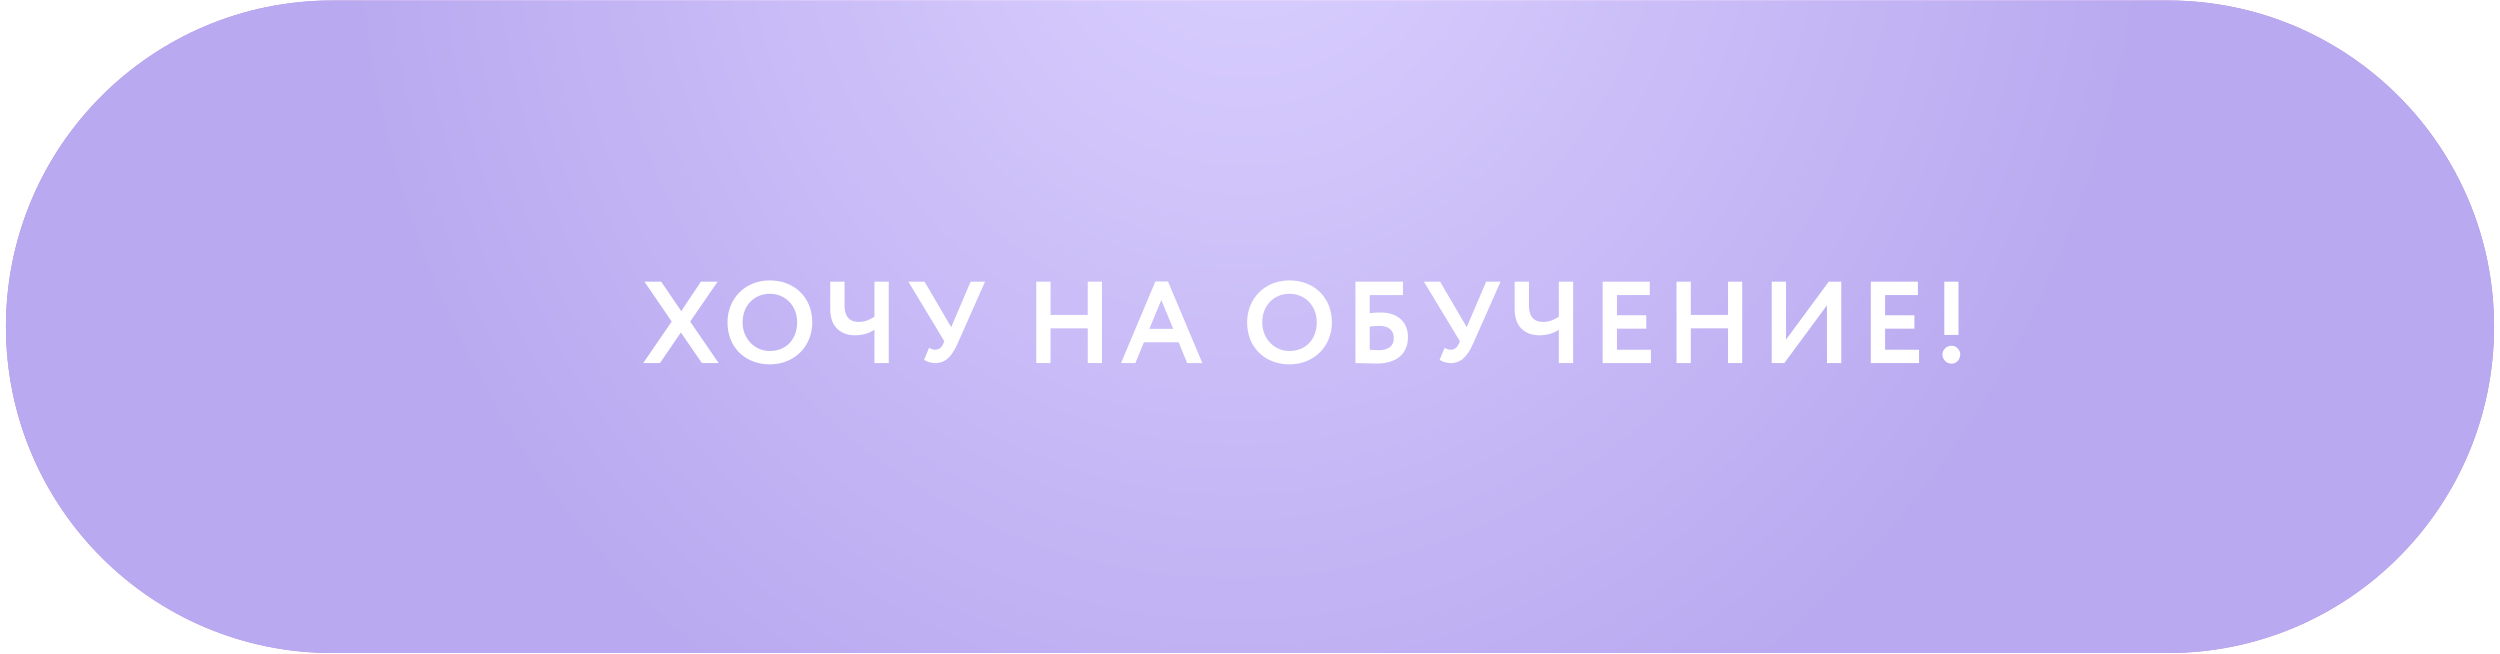
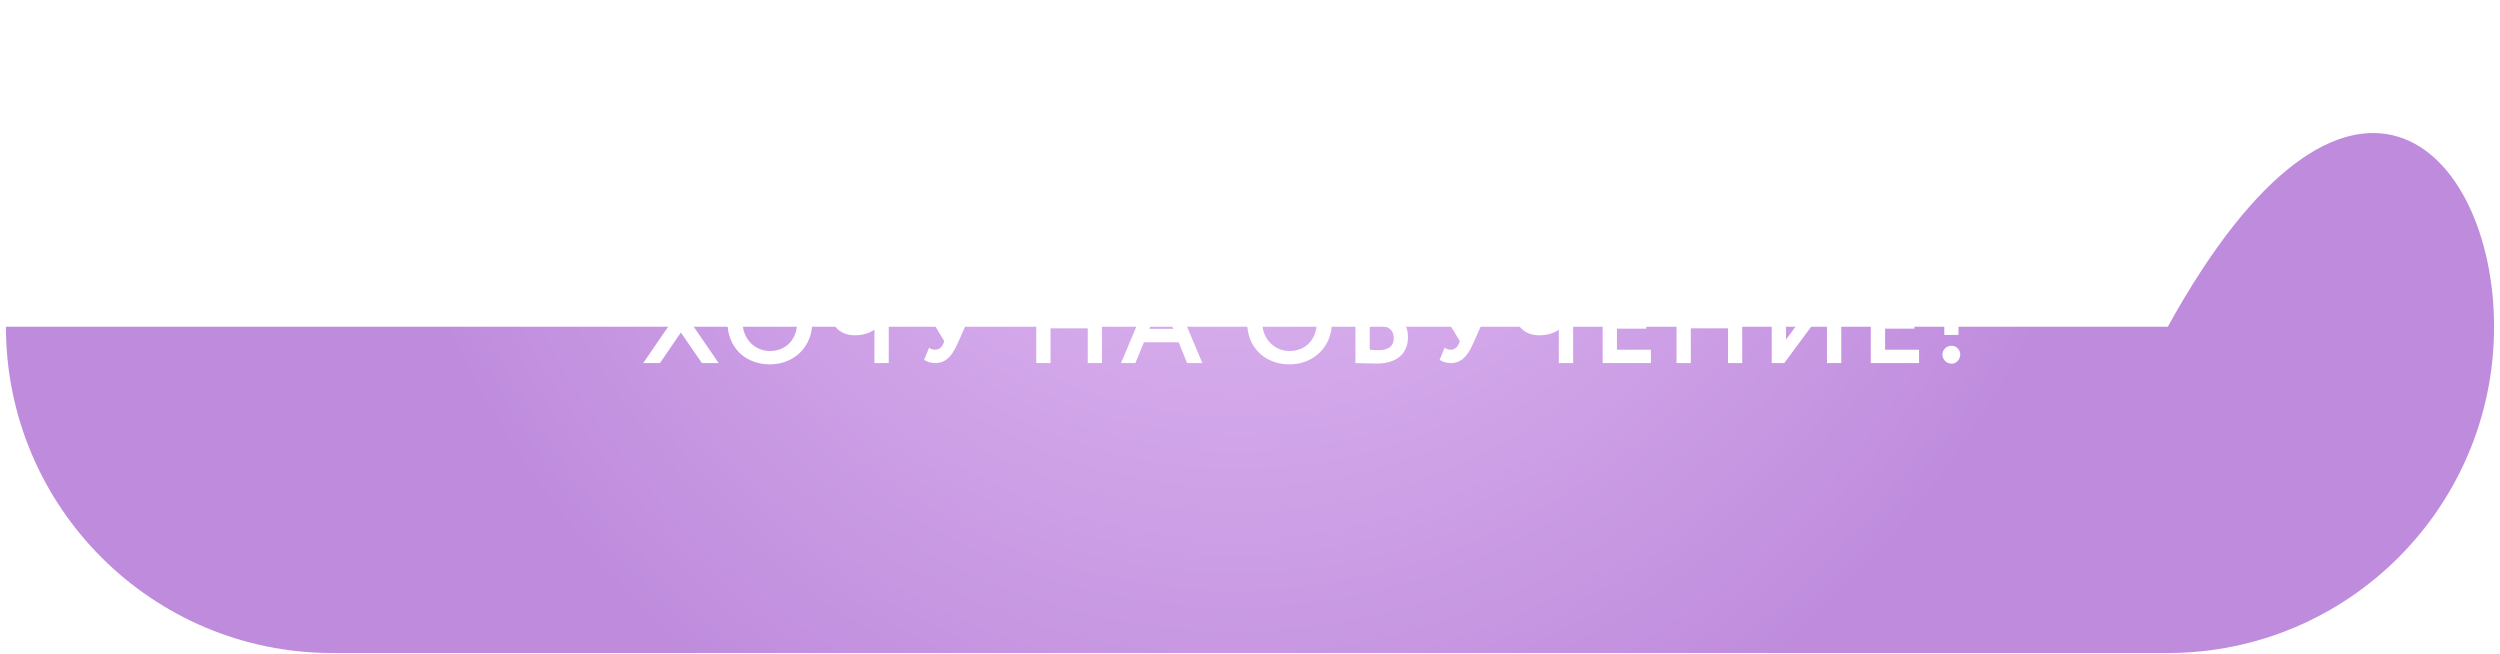
<svg xmlns="http://www.w3.org/2000/svg" width="344" height="90" viewBox="0 0 344 90" fill="none">
  <g filter="url(#filter0_i_172_217)">
-     <path d="M0.817 44.961C0.817 20.166 20.916 0.066 45.711 0.066H298.289C323.084 0.066 343.183 20.166 343.183 44.961C343.183 69.755 323.084 89.855 298.289 89.855H45.711C20.916 89.855 0.817 69.755 0.817 44.961Z" fill="url(#paint0_radial_172_217)" />
-     <path d="M0.817 44.961C0.817 20.166 20.916 0.066 45.711 0.066H298.289C323.084 0.066 343.183 20.166 343.183 44.961C343.183 69.755 323.084 89.855 298.289 89.855H45.711C20.916 89.855 0.817 69.755 0.817 44.961Z" fill="url(#paint1_radial_172_217)" />
+     <path d="M0.817 44.961H298.289C323.084 0.066 343.183 20.166 343.183 44.961C343.183 69.755 323.084 89.855 298.289 89.855H45.711C20.916 89.855 0.817 69.755 0.817 44.961Z" fill="url(#paint0_radial_172_217)" />
  </g>
  <path d="M98.745 38.76L94.969 44.248L98.889 49.96H96.585L93.689 45.752L90.809 49.96H88.505L92.425 44.248L88.681 38.76H90.985L93.737 42.808L96.441 38.76H98.745ZM100.103 44.36C100.103 41.112 102.487 38.584 105.927 38.584C109.255 38.584 111.767 40.872 111.767 44.36C111.767 47.72 109.255 50.136 105.927 50.136C102.599 50.136 100.103 47.848 100.103 44.36ZM102.183 44.36C102.183 46.6 103.831 48.296 105.927 48.296C108.279 48.296 109.687 46.568 109.687 44.36C109.687 42.04 108.039 40.424 105.927 40.424C103.783 40.424 102.183 42.04 102.183 44.36ZM122.291 38.76V49.96H120.323V45.368C119.795 45.752 118.851 46.136 117.651 46.136C115.955 46.136 114.243 45.224 114.243 42.552V38.76H116.211V41.992C116.211 43.784 117.075 44.296 118.179 44.296C119.043 44.296 119.763 43.96 120.323 43.576V38.76H122.291ZM135.539 38.76L131.731 47.352C130.963 49.064 130.083 49.96 128.691 49.96C128.115 49.96 127.459 49.752 127.155 49.512L127.843 47.848C128.147 48.056 128.355 48.12 128.675 48.12C129.203 48.12 129.555 47.816 129.779 47.336L129.939 46.952L124.995 38.76H127.219L130.883 45.016L133.555 38.76H135.539ZM149.676 49.96V45.176H144.556V49.96H142.588V38.76H144.556V43.336H149.676V38.76H151.628V49.96H149.676ZM154.248 49.96L158.984 38.728H160.712L165.448 49.96H163.352L162.184 47.096H157.4L156.232 49.96H154.248ZM159.8 41.272L158.152 45.256H161.432L159.8 41.272ZM171.604 44.36C171.604 41.112 173.988 38.584 177.428 38.584C180.756 38.584 183.268 40.872 183.268 44.36C183.268 47.72 180.756 50.136 177.428 50.136C174.1 50.136 171.604 47.848 171.604 44.36ZM173.684 44.36C173.684 46.6 175.332 48.296 177.428 48.296C179.78 48.296 181.188 46.568 181.188 44.36C181.188 42.04 179.54 40.424 177.428 40.424C175.284 40.424 173.684 42.04 173.684 44.36ZM186.506 49.96V38.76H193.05V40.6H188.474V43.096C188.906 43.032 189.578 43 189.978 43C192.314 43 193.738 44.312 193.738 46.376C193.738 48.696 192.17 50.024 189.418 50.024C188.122 50.024 187.162 49.96 186.506 49.96ZM189.818 44.84C189.45 44.84 188.97 44.872 188.474 44.936V48.12C188.922 48.152 189.306 48.184 189.722 48.184C191.178 48.184 191.786 47.512 191.786 46.52C191.786 45.56 191.194 44.84 189.818 44.84ZM206.478 38.76L202.67 47.352C201.902 49.064 201.022 49.96 199.63 49.96C199.054 49.96 198.398 49.752 198.094 49.512L198.782 47.848C199.086 48.056 199.294 48.12 199.614 48.12C200.142 48.12 200.494 47.816 200.718 47.336L200.878 46.952L195.934 38.76H198.158L201.822 45.016L204.494 38.76H206.478ZM216.462 38.76V49.96H214.494V45.368C213.966 45.752 213.022 46.136 211.822 46.136C210.126 46.136 208.414 45.224 208.414 42.552V38.76H210.382V41.992C210.382 43.784 211.246 44.296 212.35 44.296C213.214 44.296 213.934 43.96 214.494 43.576V38.76H216.462ZM220.526 49.96V38.76H227.006V40.6H222.494V43.384H226.526V45.224H222.494V48.12H227.166V49.96H220.526ZM237.777 49.96V45.176H232.657V49.96H230.689V38.76H232.657V43.336H237.777V38.76H239.729V49.96H237.777ZM245.518 49.96H243.79V38.76H245.758V46.728L251.63 38.76H253.358V49.96H251.39V42.008L245.518 49.96ZM257.422 49.96V38.76H263.902V40.6H259.39V43.384H263.422V45.224H259.39V48.12H264.062V49.96H257.422ZM267.537 46.088V38.76H269.489V46.088H267.537ZM267.281 48.76C267.281 48.2 267.761 47.576 268.561 47.576C269.249 47.576 269.729 48.2 269.729 48.76C269.729 49.416 269.249 50.04 268.561 50.04C267.761 50.04 267.281 49.416 267.281 48.76Z" fill="white" />
  <defs>
    <filter id="filter0_i_172_217" x="0.817" y="0.066" width="342.367" height="89.788" filterUnits="userSpaceOnUse" color-interpolation-filters="sRGB">
      <feFlood flood-opacity="0" result="BackgroundImageFix" />
      <feBlend mode="normal" in="SourceGraphic" in2="BackgroundImageFix" result="shape" />
      <feColorMatrix in="SourceAlpha" type="matrix" values="0 0 0 0 0 0 0 0 0 0 0 0 0 0 0 0 0 0 127 0" result="hardAlpha" />
      <feOffset />
      <feGaussianBlur stdDeviation="11.9" />
      <feComposite in2="hardAlpha" operator="arithmetic" k2="-1" k3="1" />
      <feColorMatrix type="matrix" values="0 0 0 0 1 0 0 0 0 1 0 0 0 0 1 0 0 0 0.58 0" />
      <feBlend mode="normal" in2="shape" result="effect1_innerShadow_172_217" />
    </filter>
    <radialGradient id="paint0_radial_172_217" cx="0" cy="0" r="1" gradientUnits="userSpaceOnUse" gradientTransform="translate(172 -19.572) rotate(96.233) scale(137.552 125.183)">
      <stop stop-color="#E9C6F8" />
      <stop offset="1" stop-color="#BF8CDD" />
    </radialGradient>
    <radialGradient id="paint1_radial_172_217" cx="0" cy="0" r="1" gradientUnits="userSpaceOnUse" gradientTransform="translate(172 -19.572) rotate(96.233) scale(137.552 125.183)">
      <stop stop-color="#DBD1FF" />
      <stop offset="1" stop-color="#B9A9F0" />
    </radialGradient>
  </defs>
</svg>